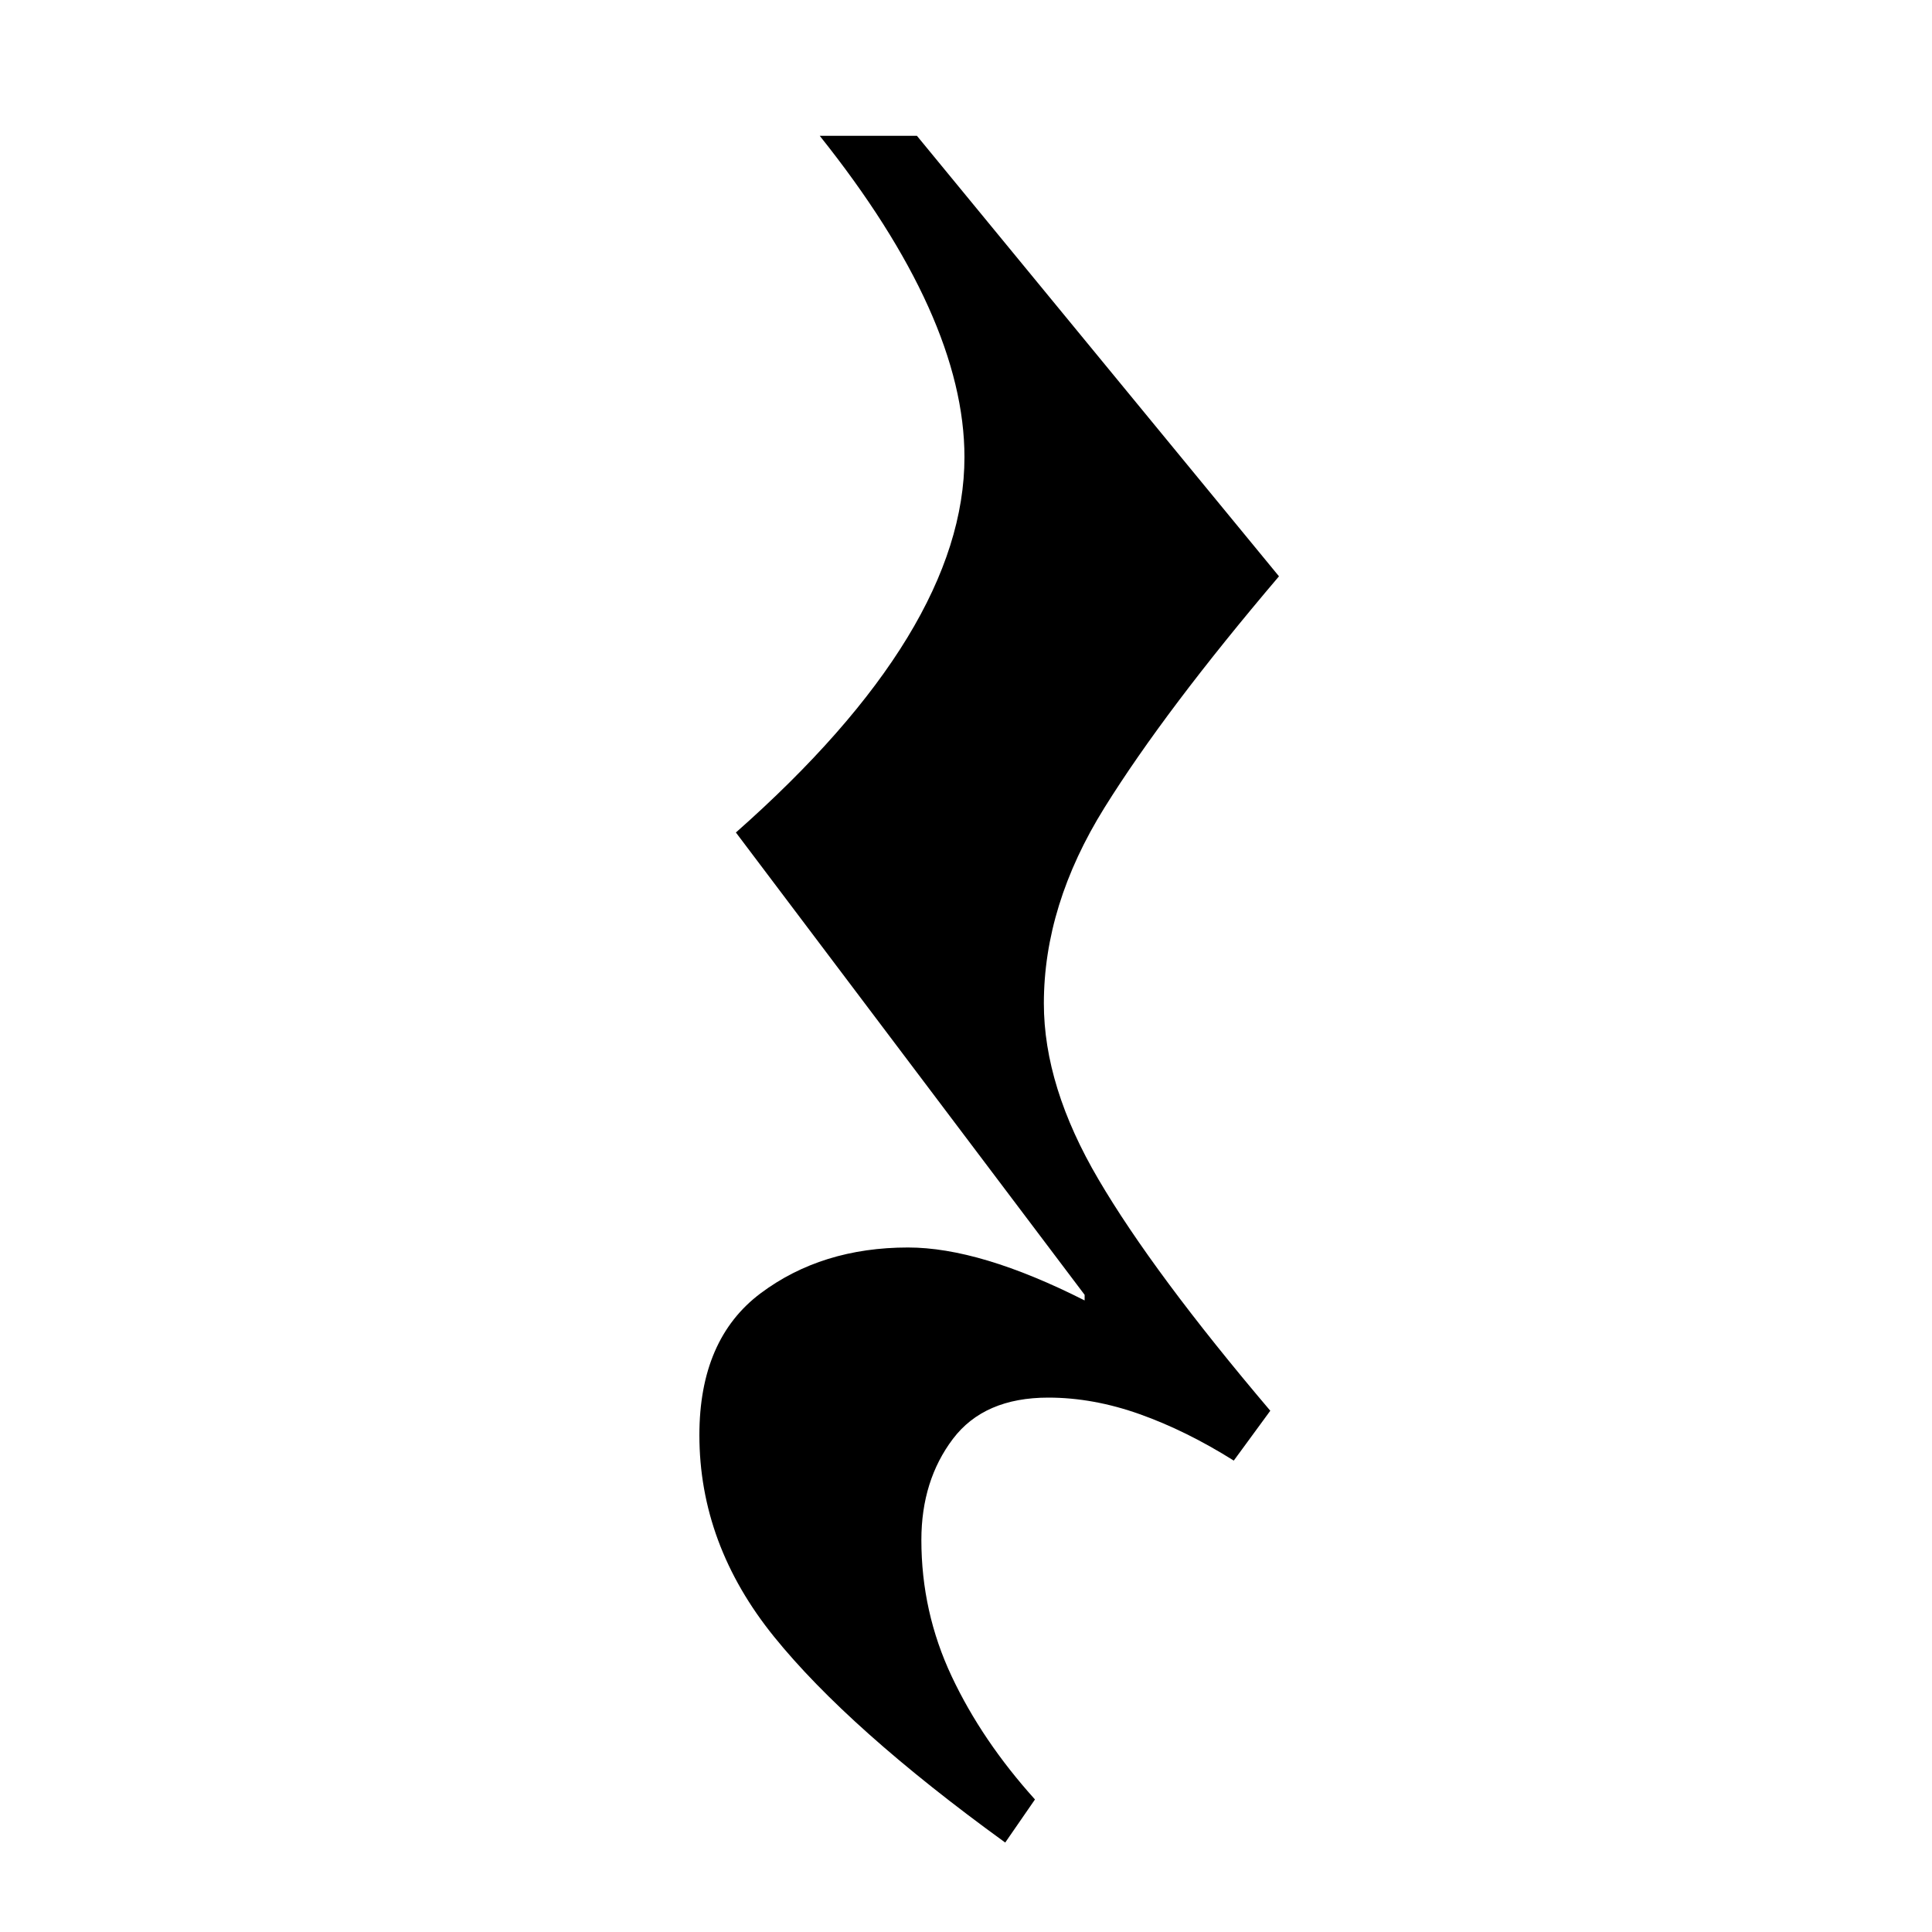
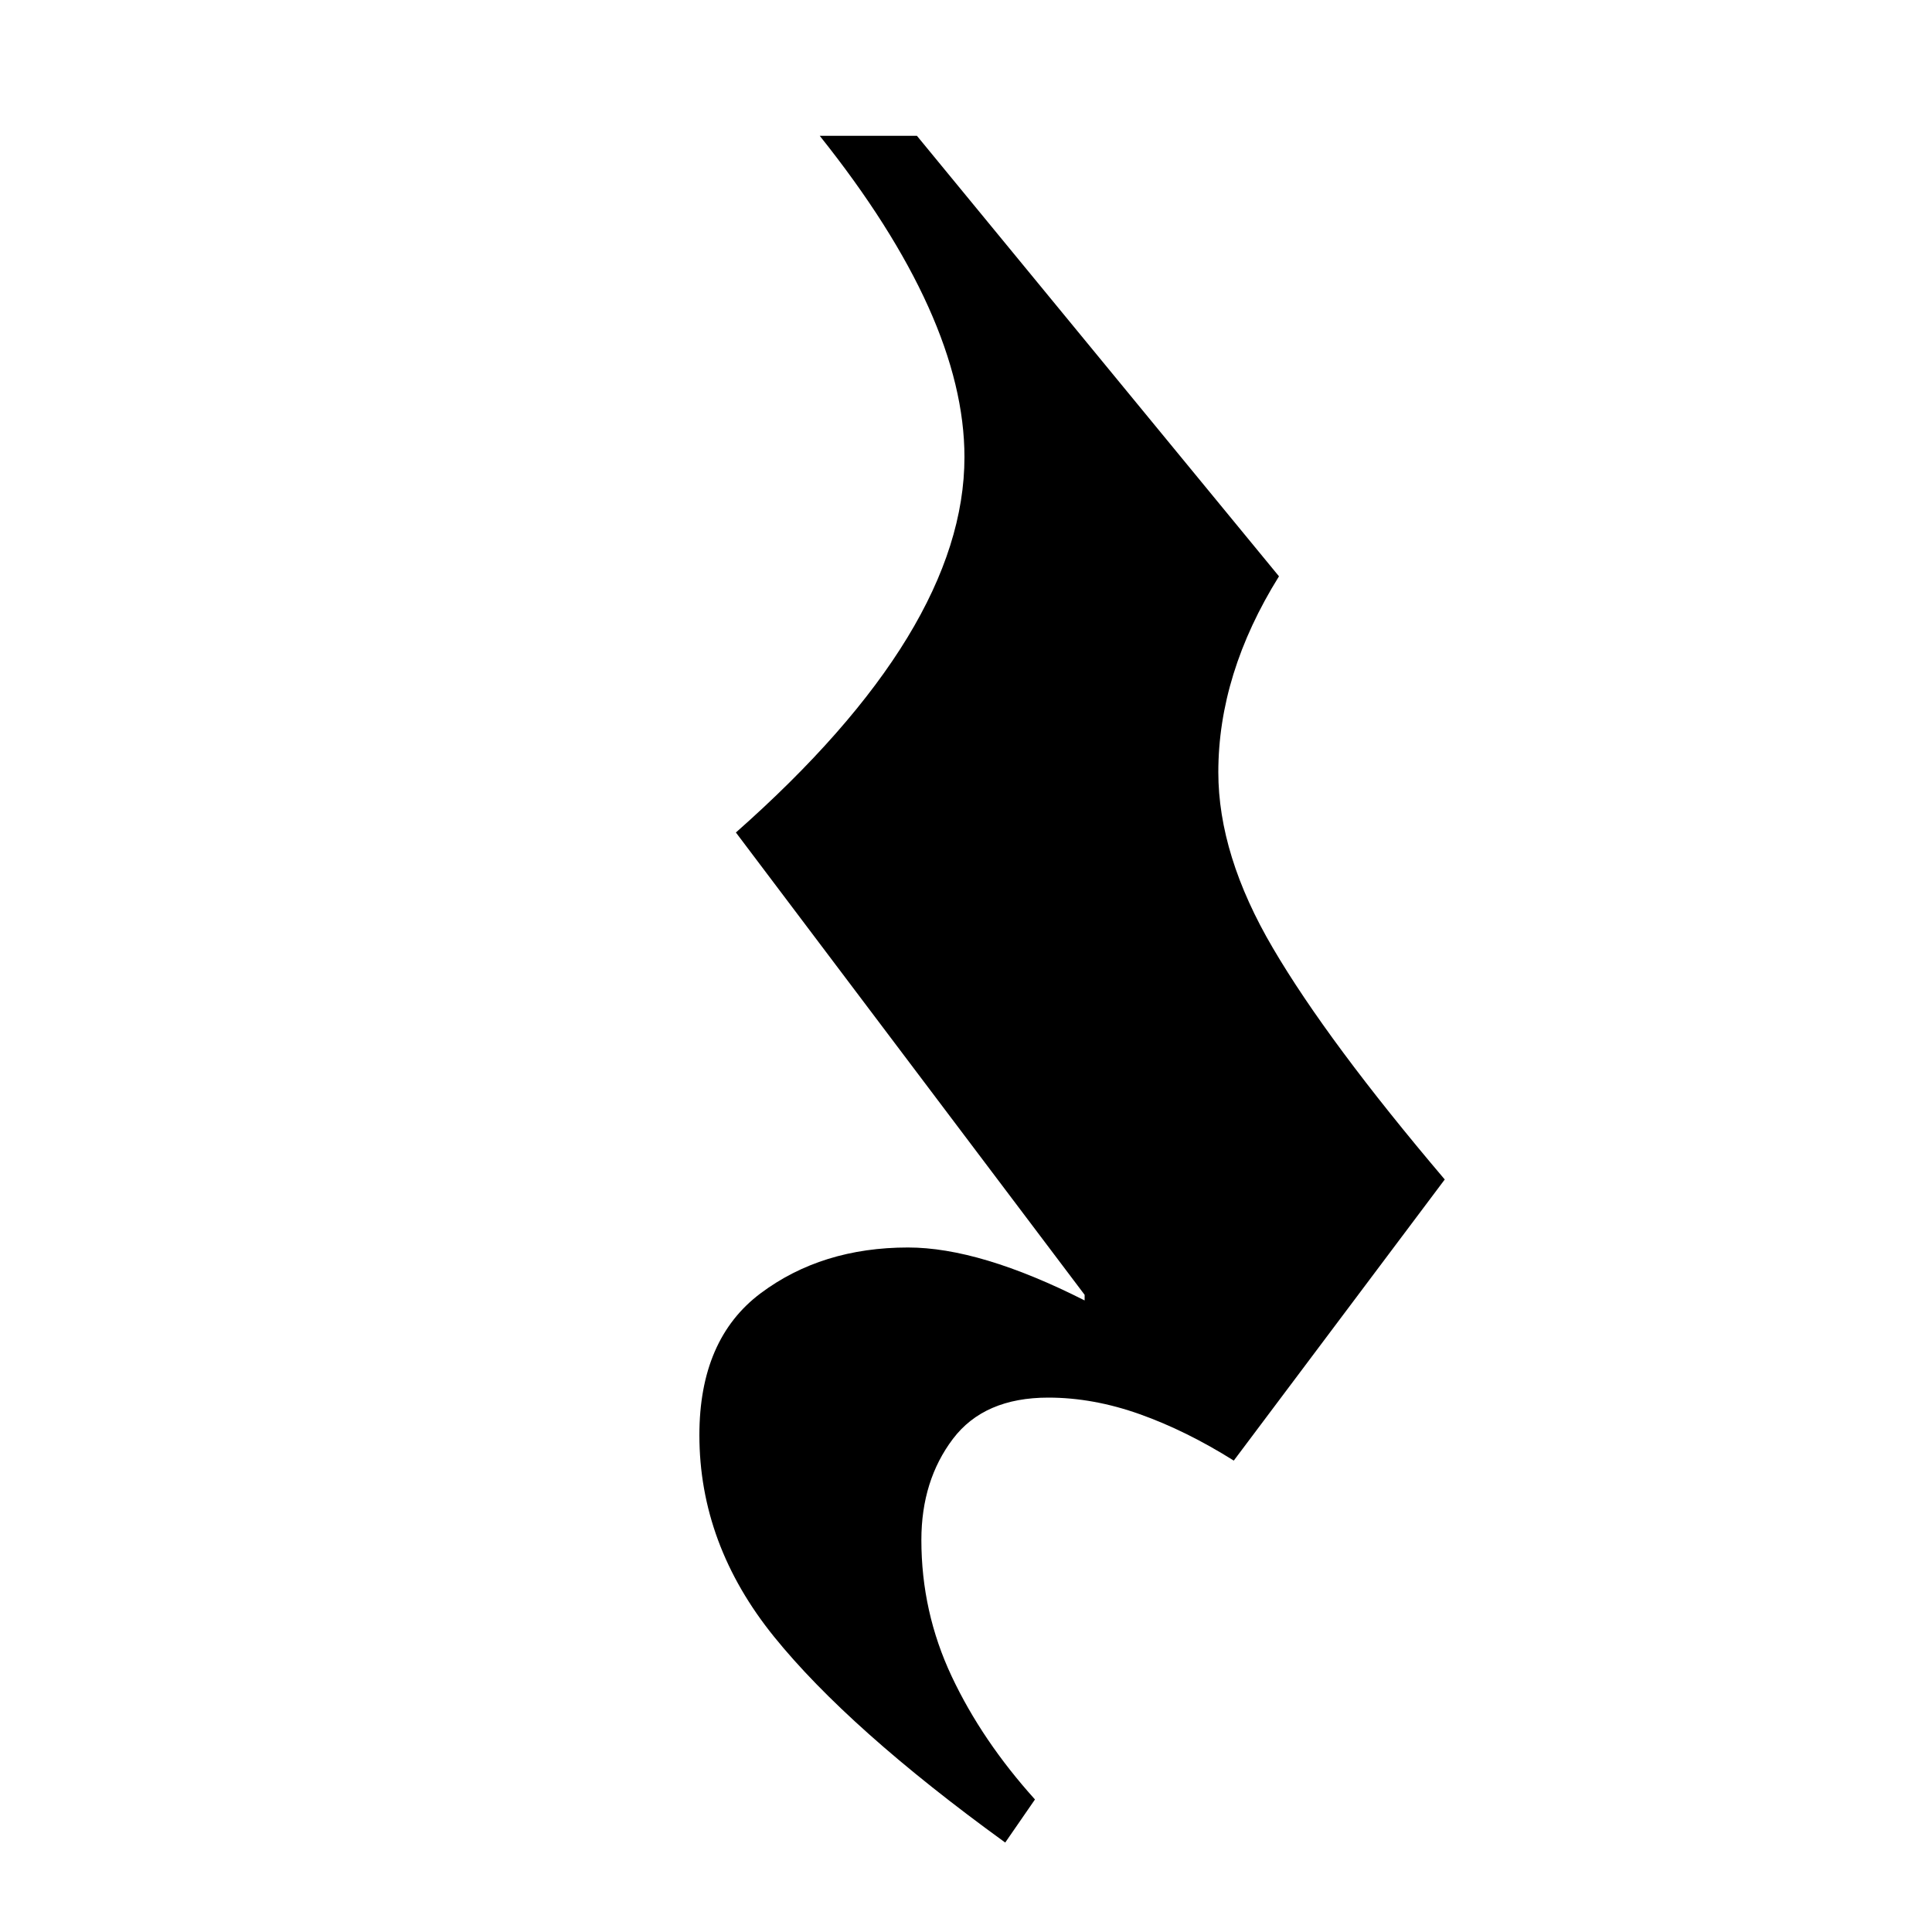
<svg xmlns="http://www.w3.org/2000/svg" version="1.0" id="レイヤー_1" x="0px" y="0px" viewBox="0 0 1000 1000" style="enable-background:new 0 0 1000 1000;" xml:space="preserve">
  <g>
-     <path d="M662,298.3c-39.2,46.1-69.3,86-90.3,119.7c-21,33.7-31.4,67.5-31.4,101.4c0,28.6,9.4,59,28.3,91.1   c18.9,32.2,48.5,72.1,88.9,119.7L638.6,756c-16.4-10.3-32.6-18.3-48.6-24c-16-5.7-31.8-8.6-47.4-8.6c-22.1,0-38.6,7.1-49.4,21.4   s-16.3,31.7-16.3,52.3c0,24.8,5.2,48.3,15.7,70.6c10.5,22.3,24.9,43.5,43.1,63.7l-15.4,22.3c-54.1-39.2-94-74.8-119.7-106.6   c-25.7-31.8-38.6-66.6-38.6-104.3c0-33.1,10.6-57.6,31.7-73.4c21.1-15.8,46.6-23.7,76.3-23.7c24.8,0,55.2,9.1,91.4,27.4v-2.9   L380.9,430.9c78.9-69.7,118.3-134.5,118.3-194.3c0-48.4-25-103.8-74.9-166.3h50.3L662,298.3z" />
+     <path d="M662,298.3c-21,33.7-31.4,67.5-31.4,101.4c0,28.6,9.4,59,28.3,91.1   c18.9,32.2,48.5,72.1,88.9,119.7L638.6,756c-16.4-10.3-32.6-18.3-48.6-24c-16-5.7-31.8-8.6-47.4-8.6c-22.1,0-38.6,7.1-49.4,21.4   s-16.3,31.7-16.3,52.3c0,24.8,5.2,48.3,15.7,70.6c10.5,22.3,24.9,43.5,43.1,63.7l-15.4,22.3c-54.1-39.2-94-74.8-119.7-106.6   c-25.7-31.8-38.6-66.6-38.6-104.3c0-33.1,10.6-57.6,31.7-73.4c21.1-15.8,46.6-23.7,76.3-23.7c24.8,0,55.2,9.1,91.4,27.4v-2.9   L380.9,430.9c78.9-69.7,118.3-134.5,118.3-194.3c0-48.4-25-103.8-74.9-166.3h50.3L662,298.3z" />
  </g>
  <g>
</g>
  <g>
</g>
  <g>
</g>
  <g>
</g>
  <g>
</g>
  <g>
</g>
  <g>
</g>
  <g>
</g>
  <g>
</g>
  <g>
</g>
  <g>
</g>
  <g>
</g>
  <g>
</g>
  <g>
</g>
  <g>
</g>
</svg>